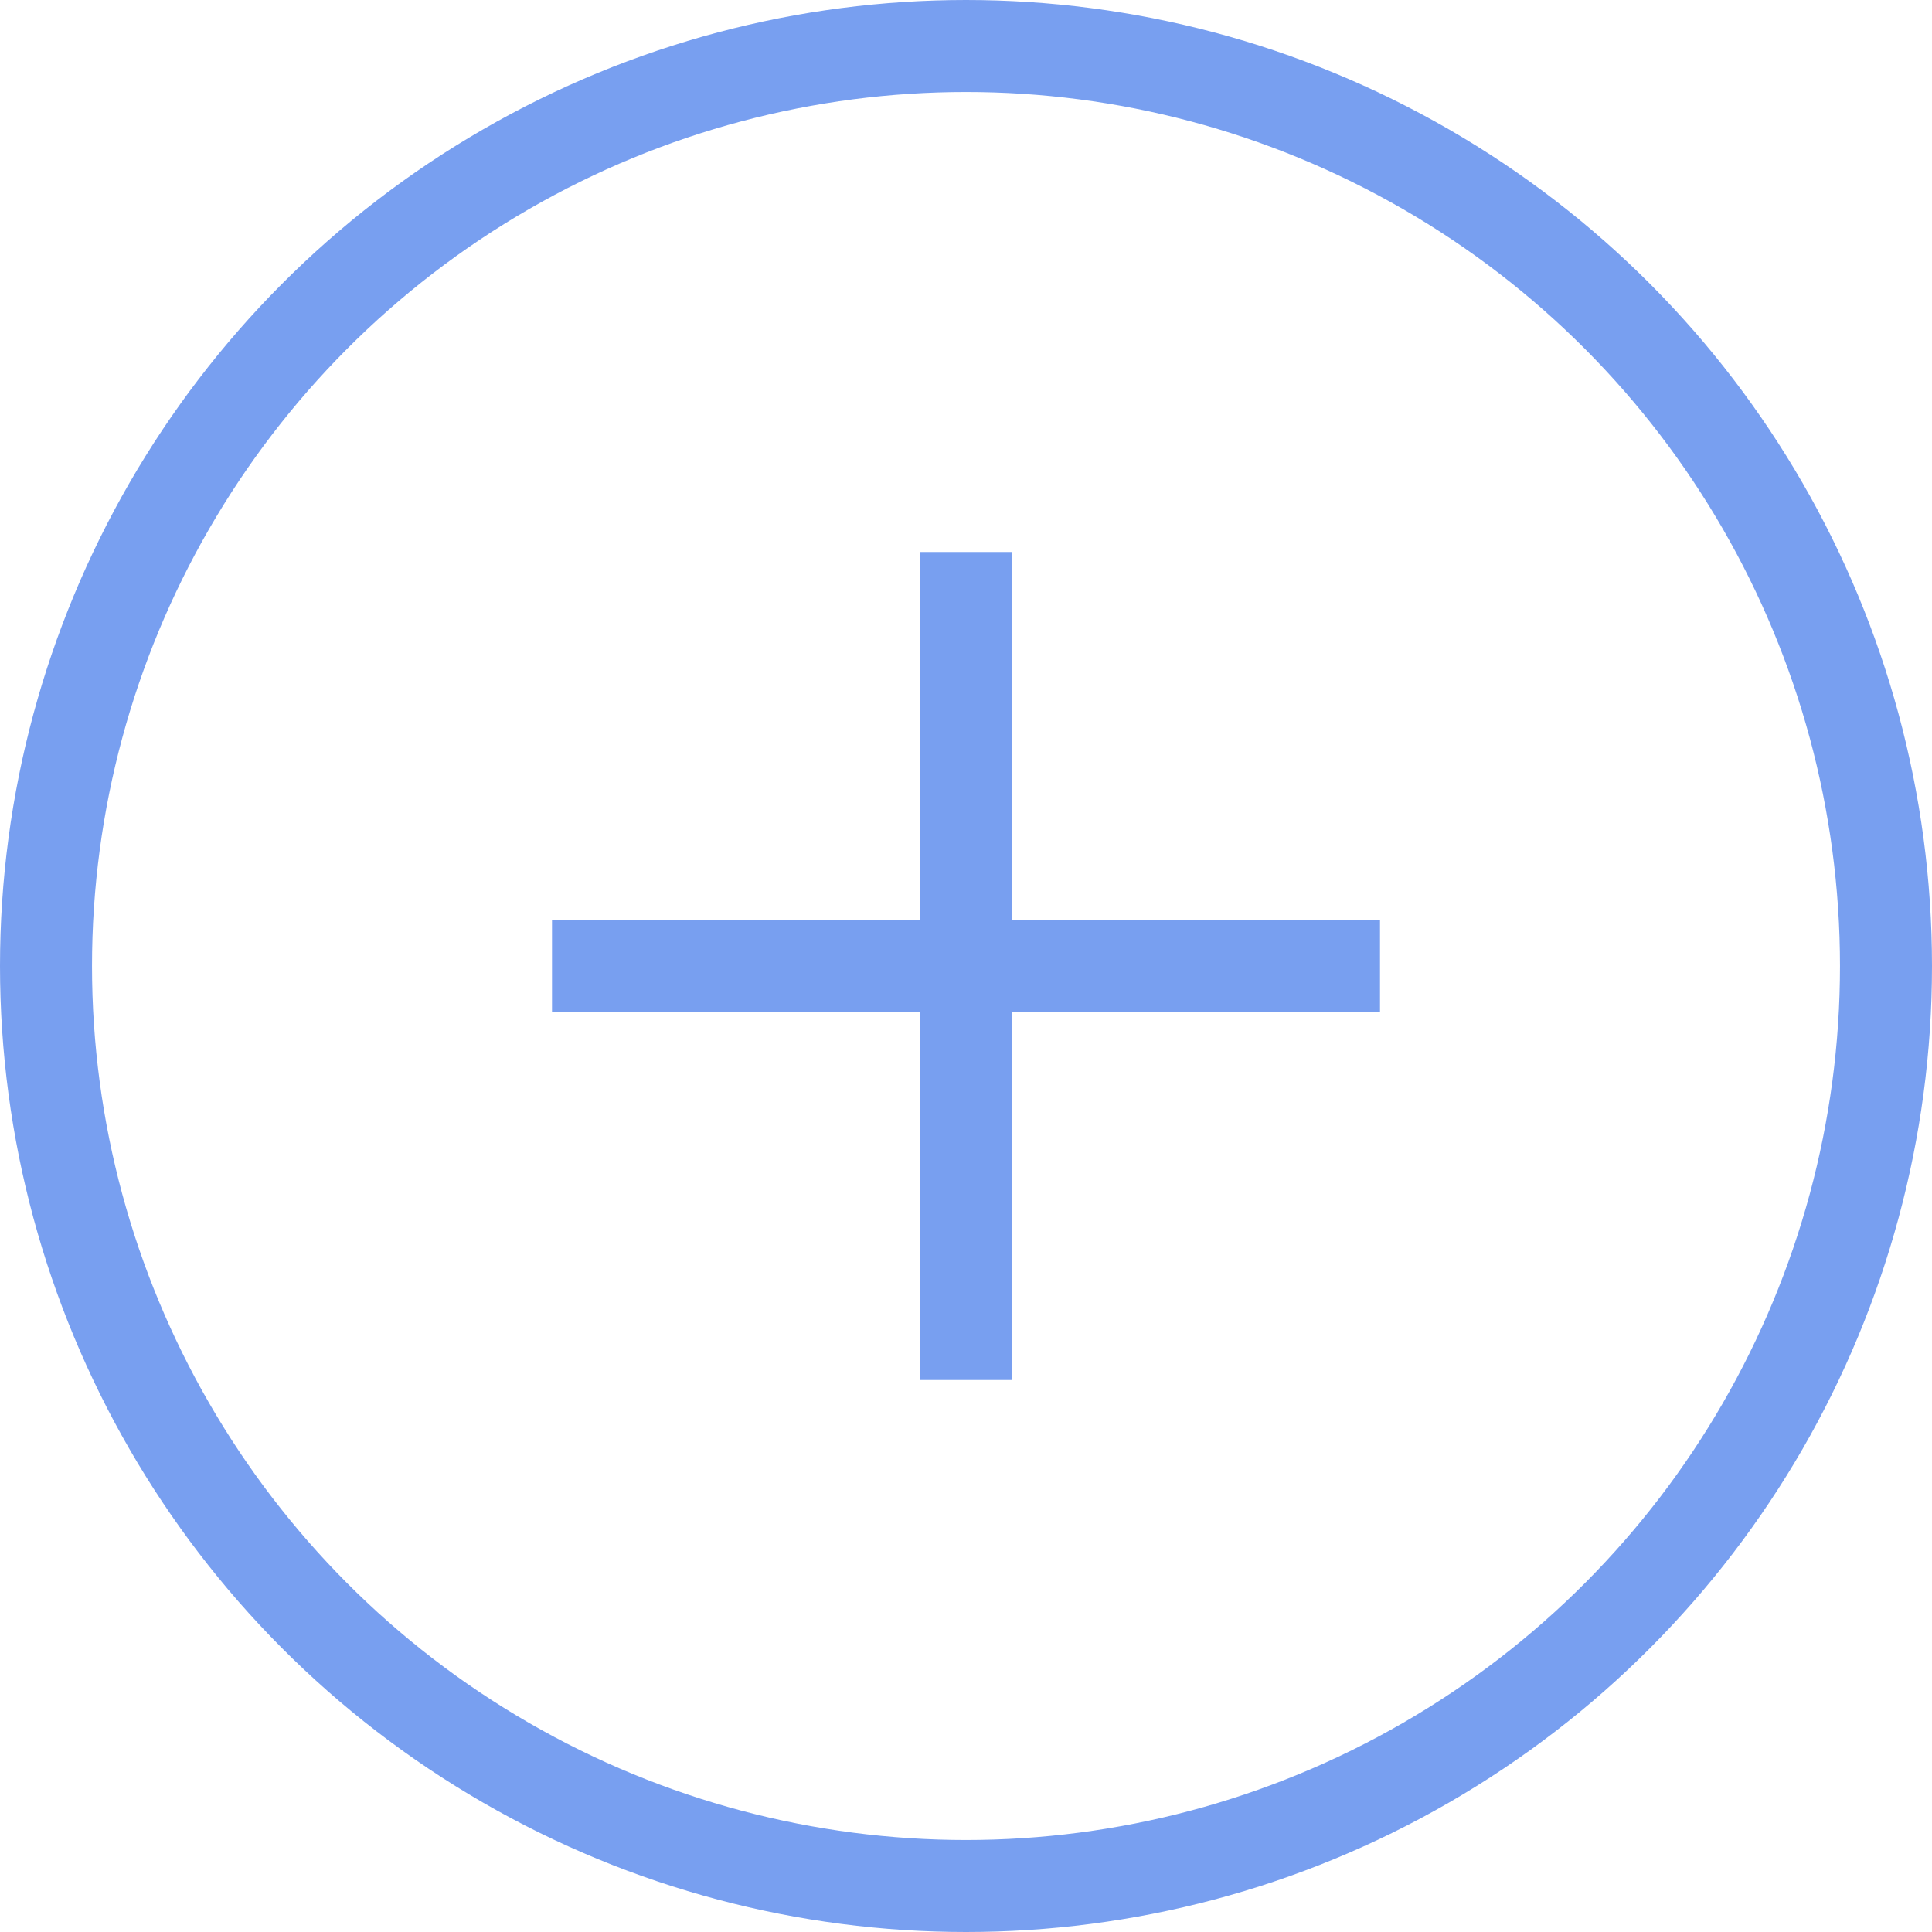
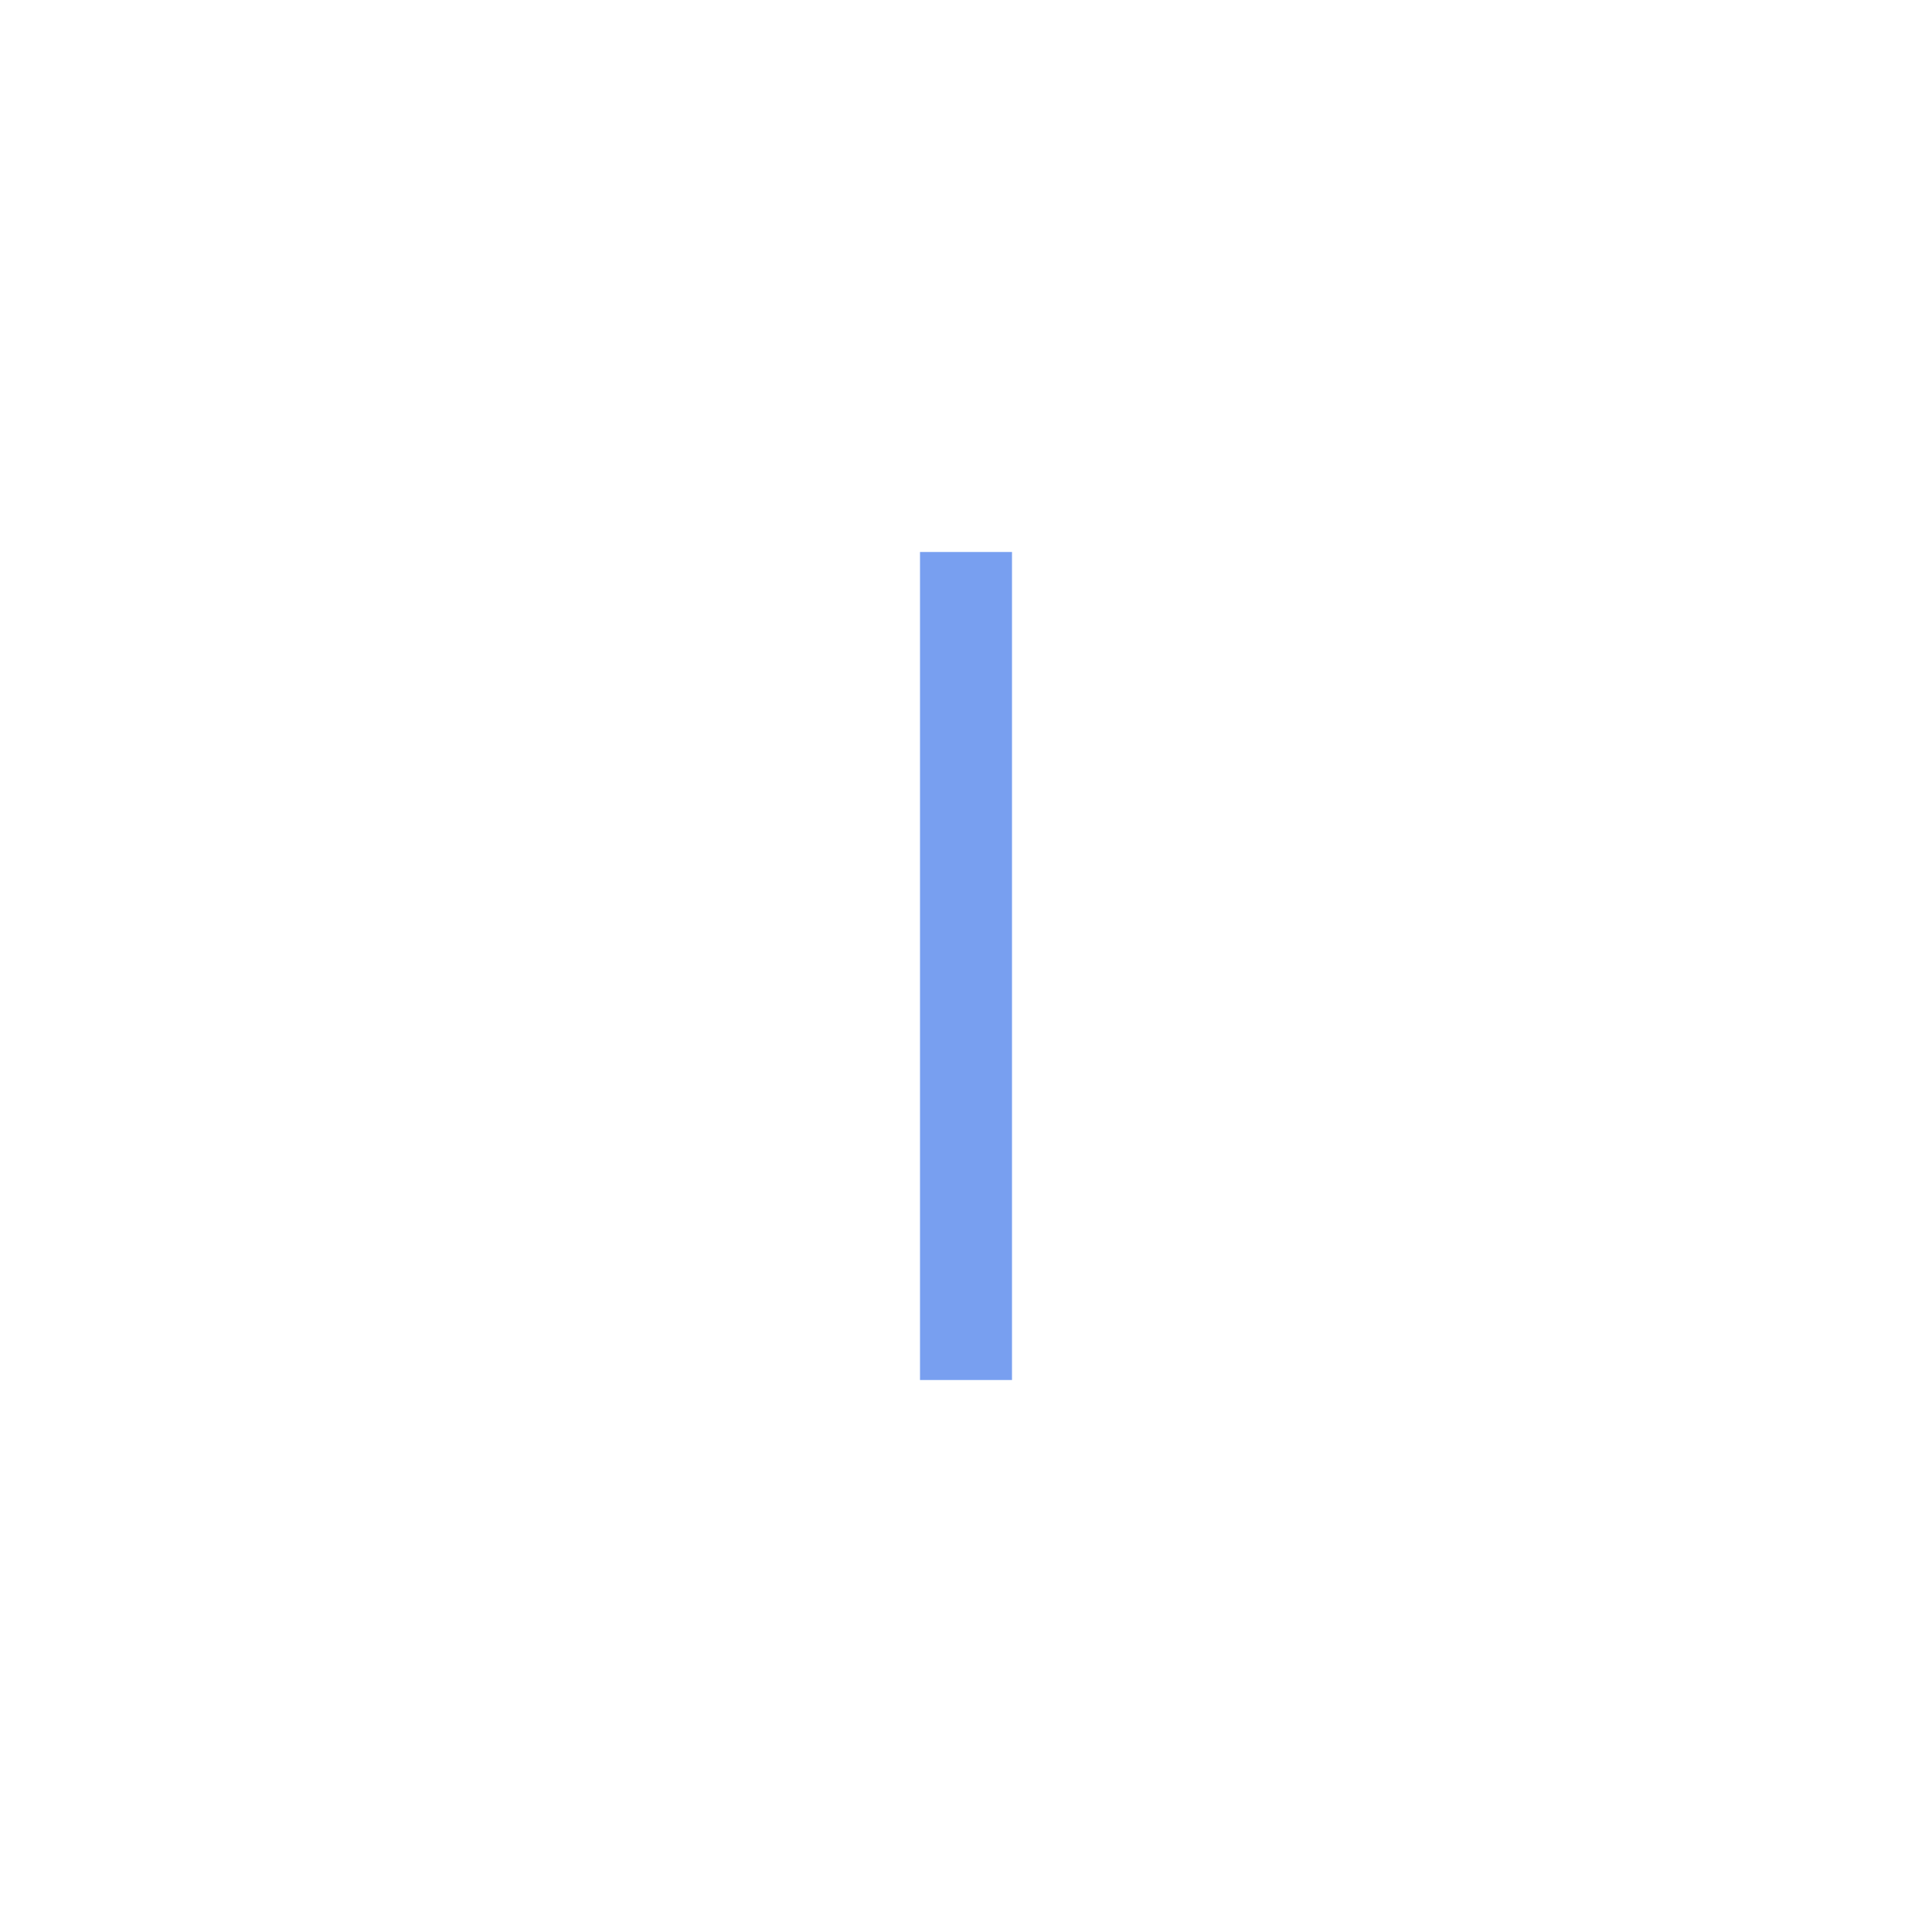
<svg xmlns="http://www.w3.org/2000/svg" width="42" height="42" viewBox="0 0 42 42">
  <g id="组_59132" data-name="组 59132" transform="translate(-617 -10768)">
    <g id="椭圆_1564" data-name="椭圆 1564" transform="translate(617 10768)" fill="none" stroke="#789ff0" stroke-width="2">
-       <circle cx="21" cy="21" r="21" stroke="none" />
-       <circle cx="21" cy="21" r="20" fill="none" />
-     </g>
-     <line id="直线_660" data-name="直线 660" x2="18" transform="translate(629 10789)" fill="none" stroke="#789ff0" stroke-width="2" />
+       </g>
    <line id="直线_661" data-name="直线 661" x2="18" transform="translate(638 10780) rotate(90)" fill="none" stroke="#789ff0" stroke-width="2" />
  </g>
</svg>